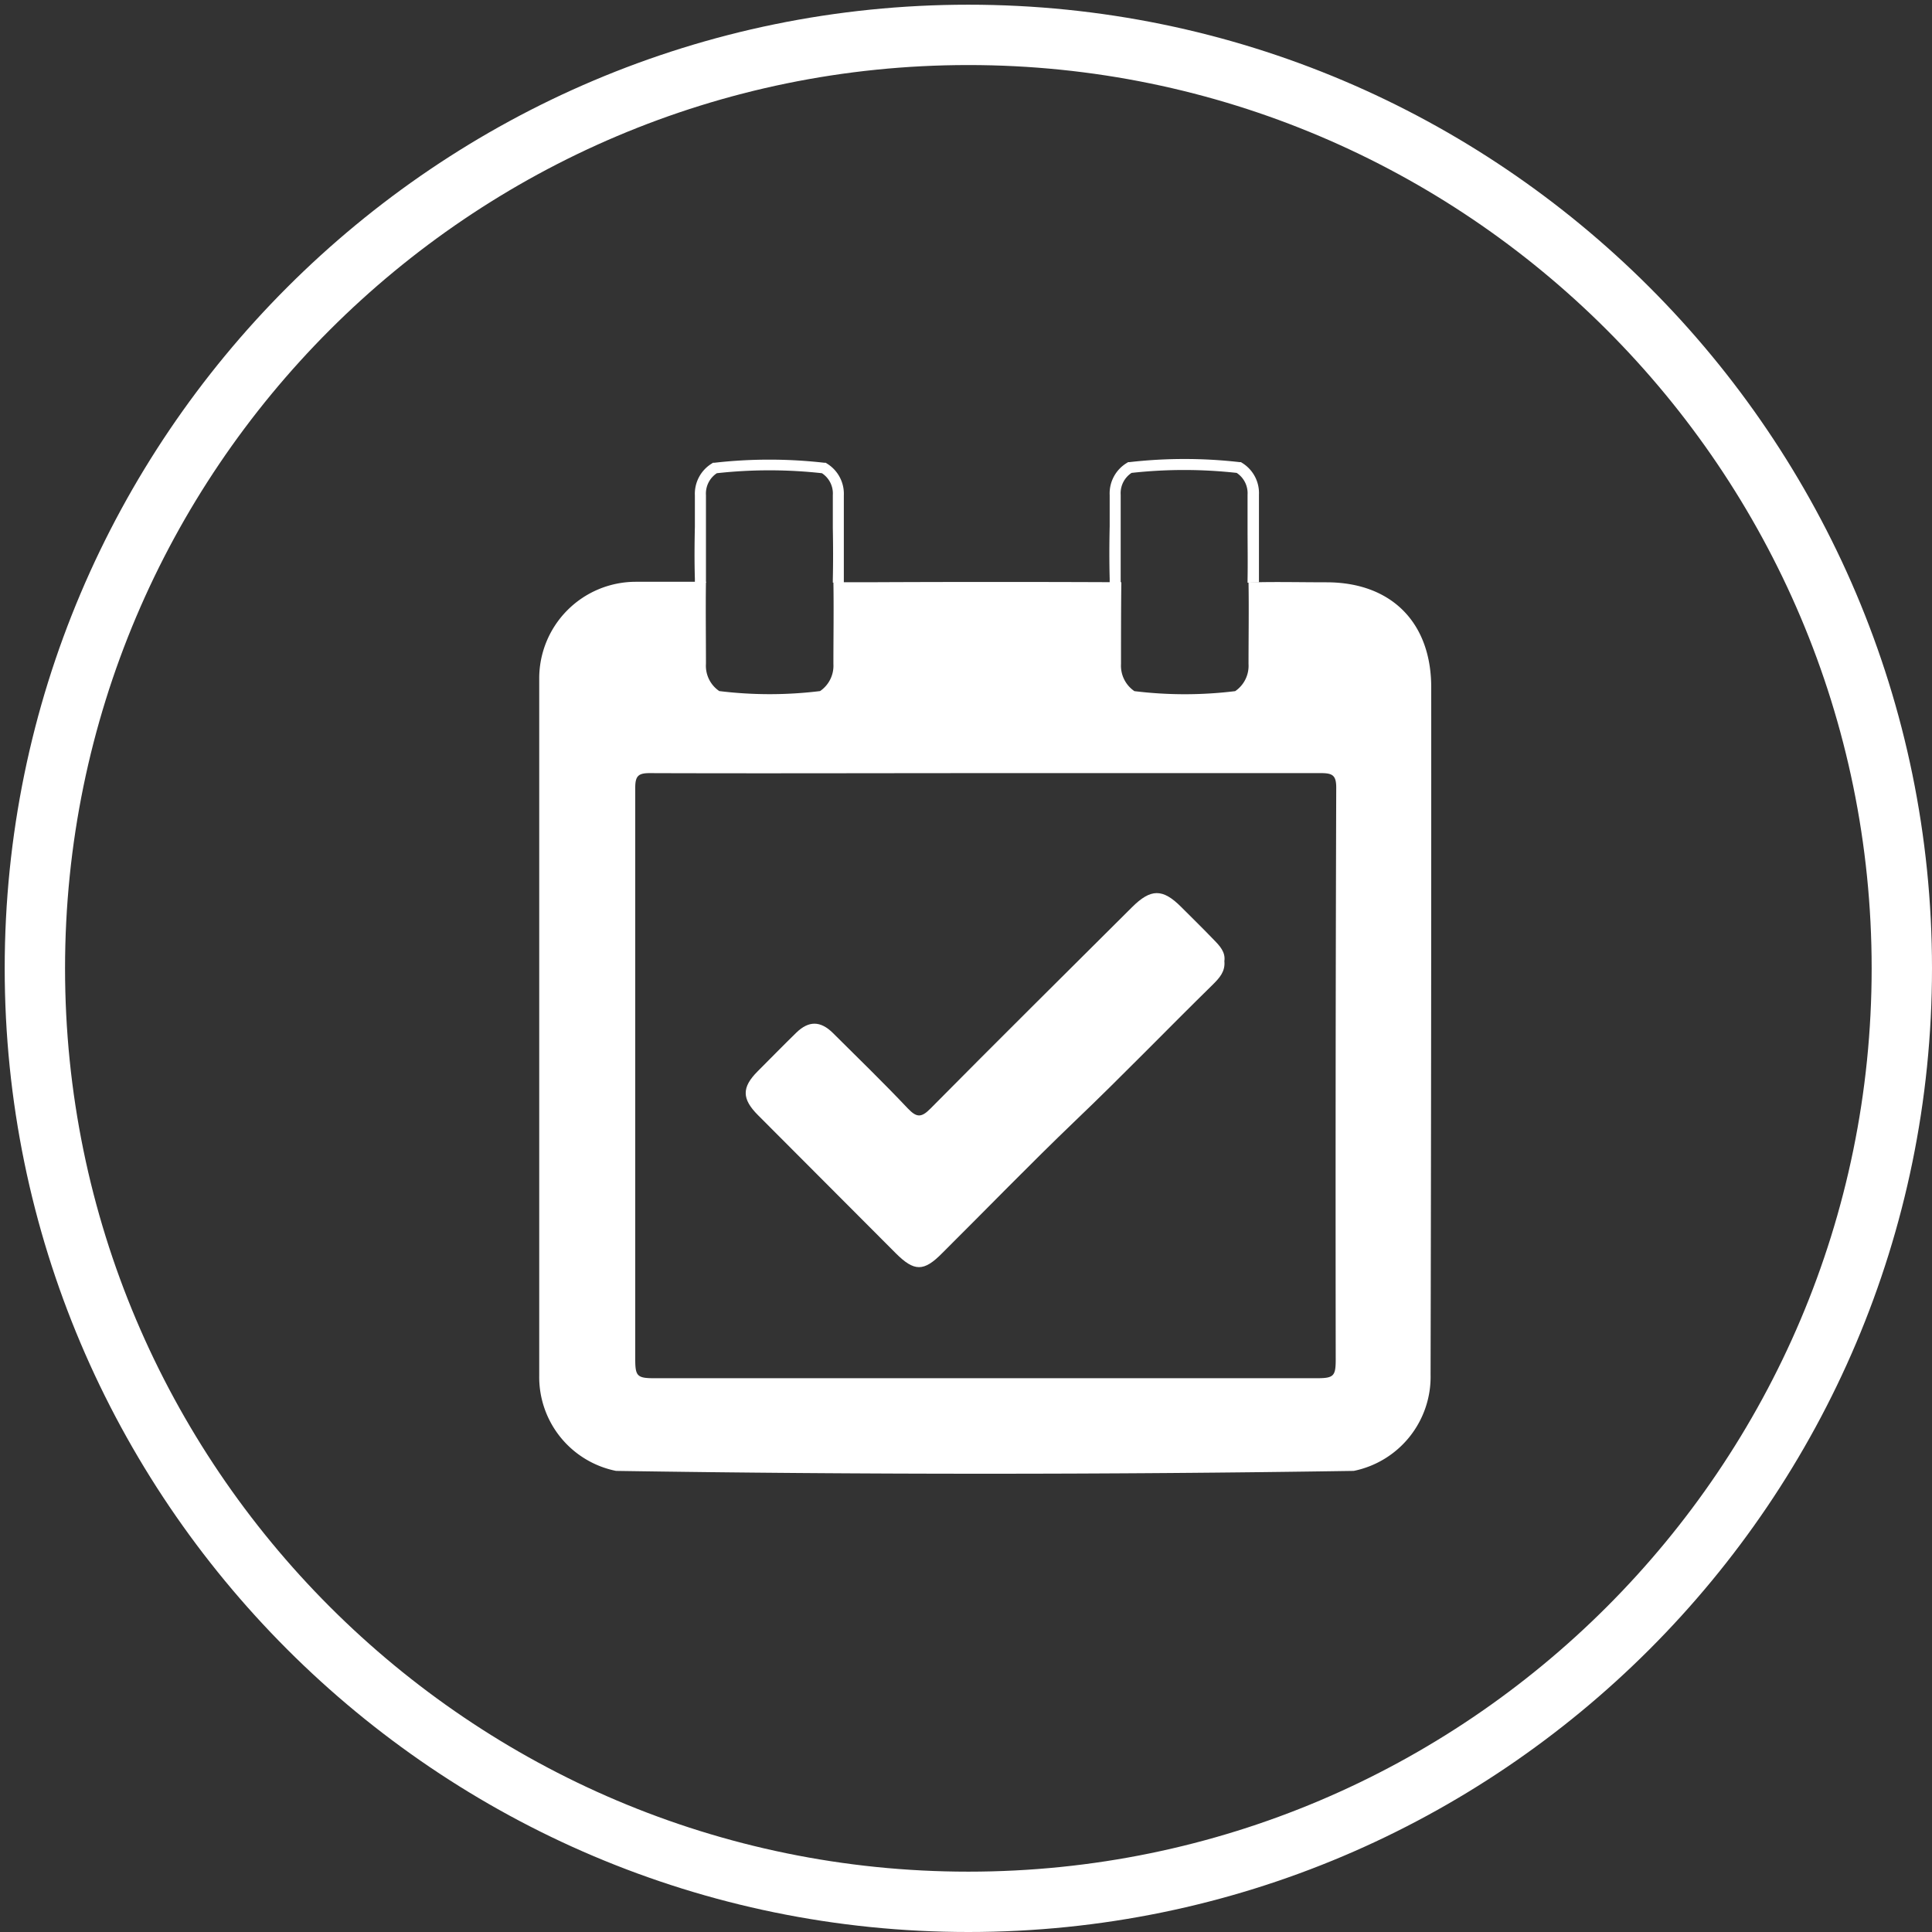
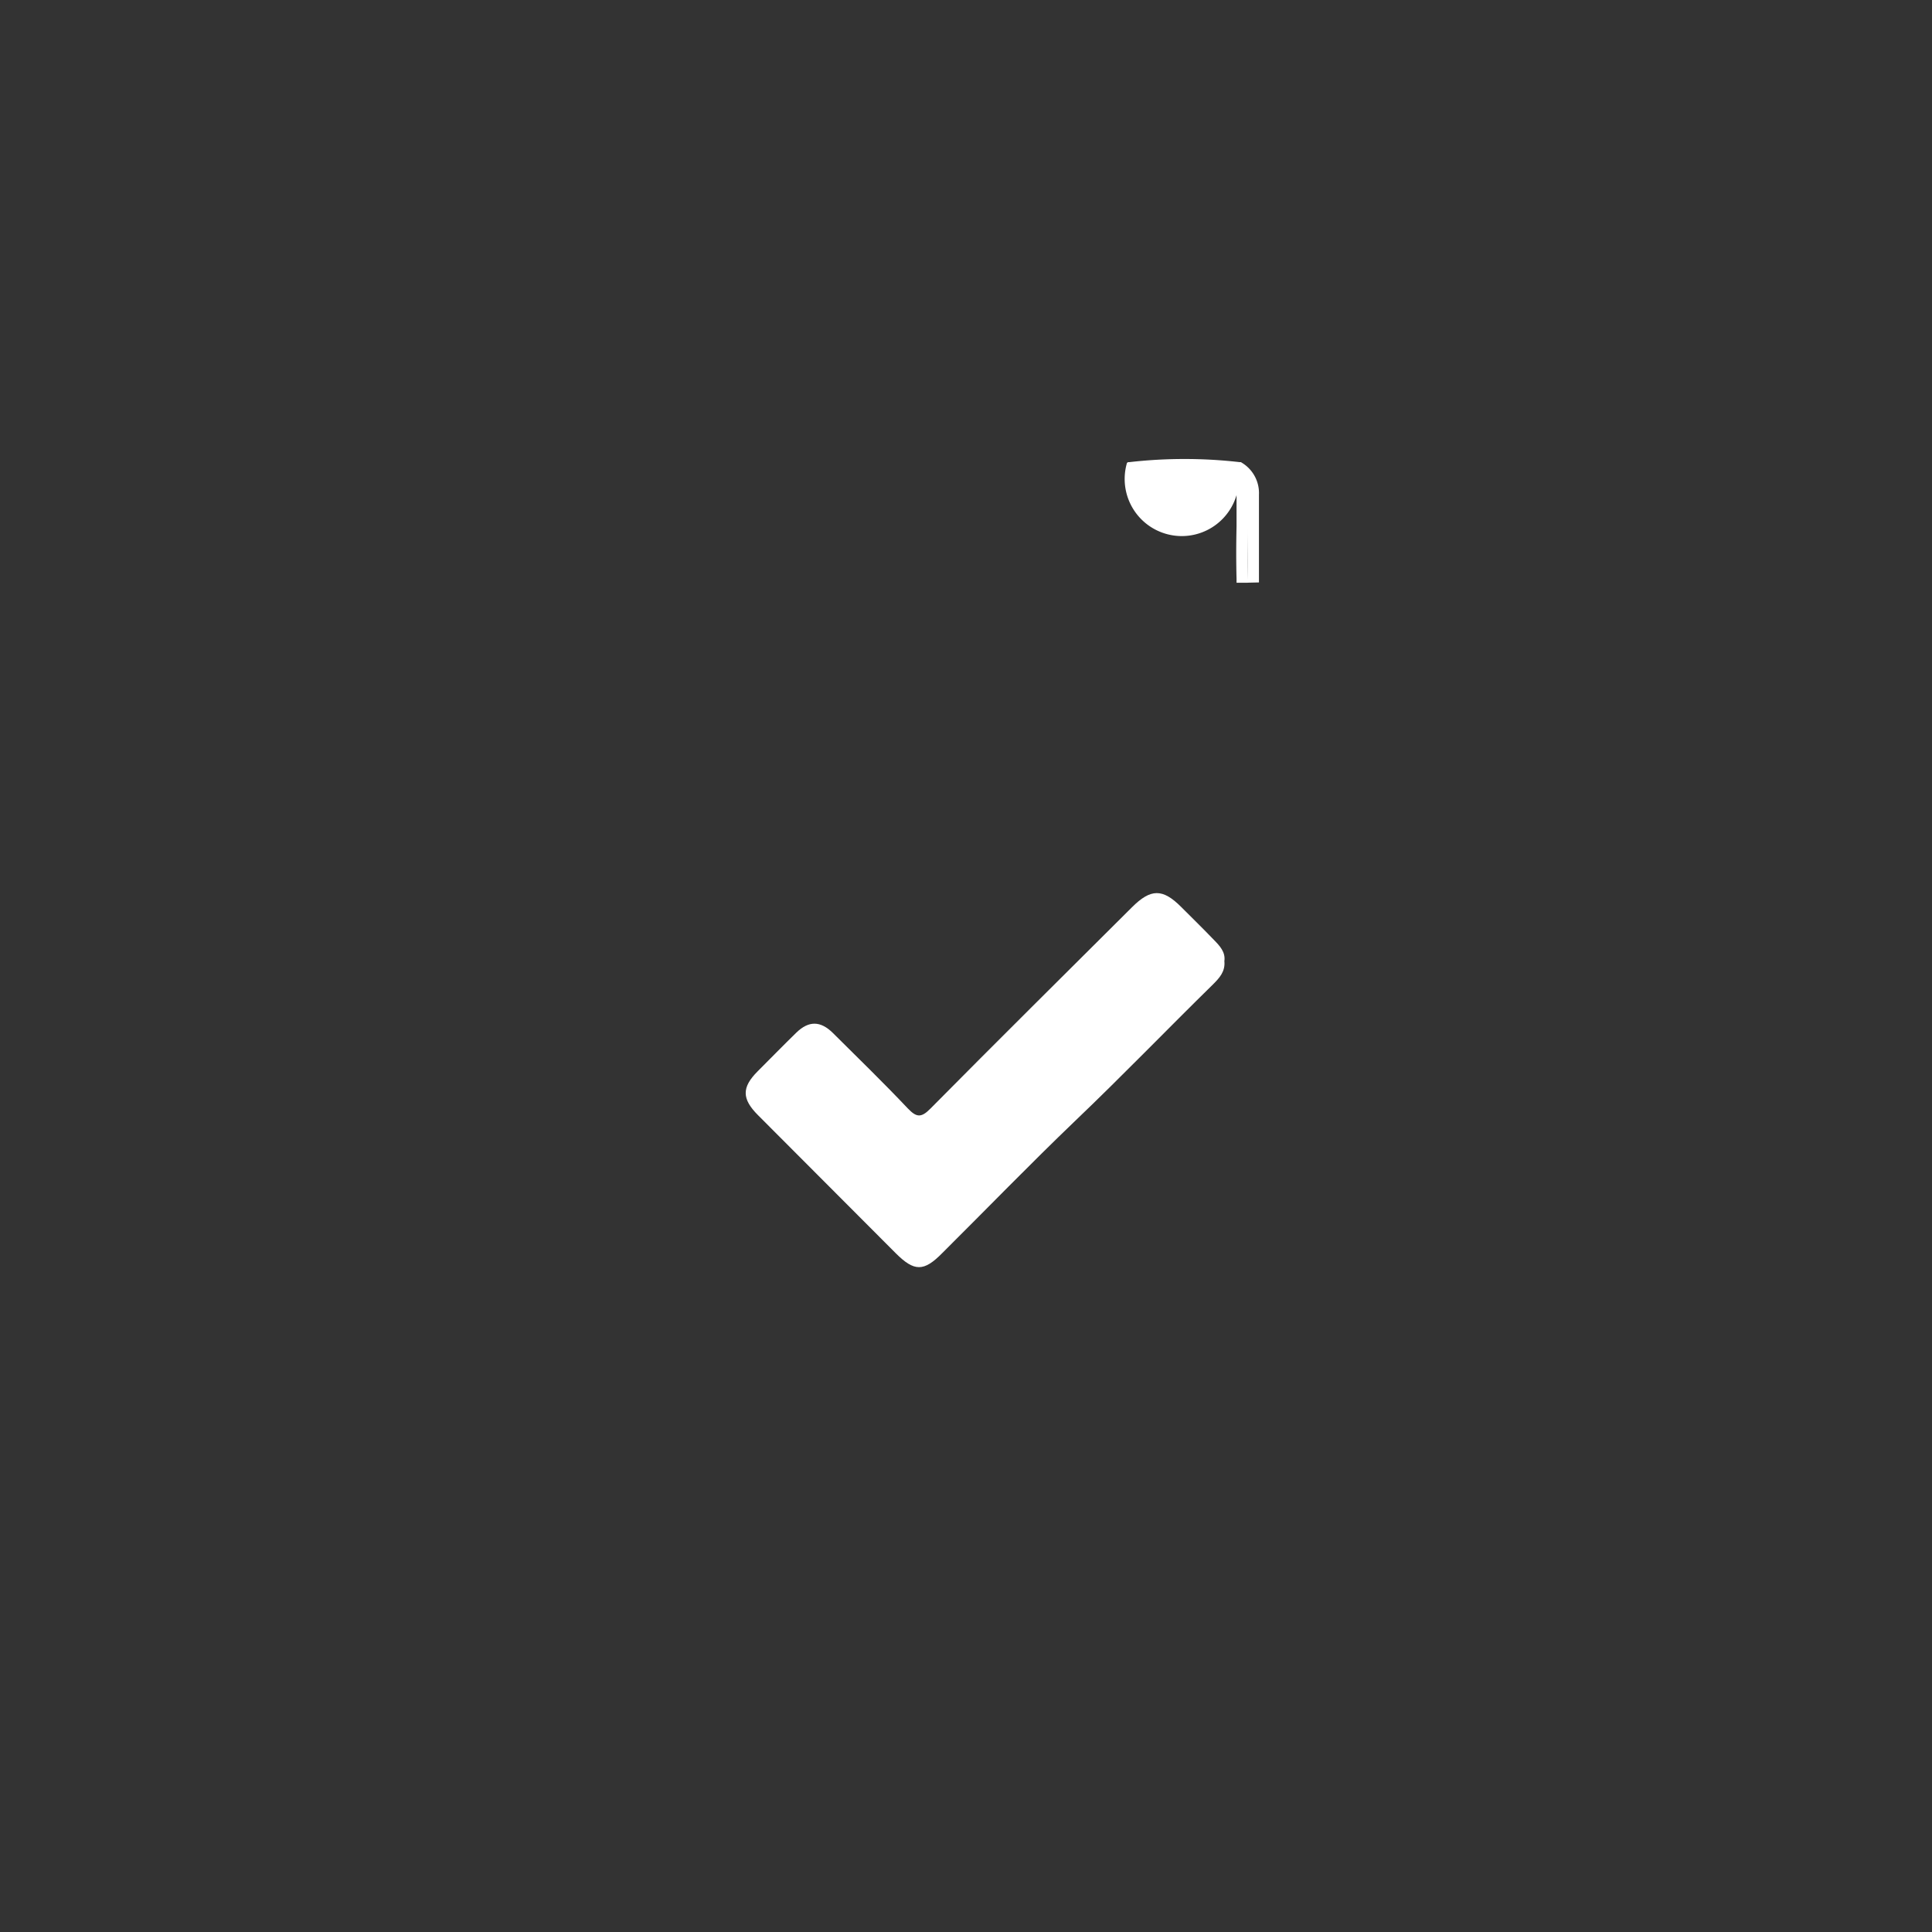
<svg xmlns="http://www.w3.org/2000/svg" id="Layer_1" data-name="Layer 1" viewBox="0 0 300 300">
  <rect x="0" y="0" width="300" height="300" fill="#333333" stroke="none" />
  <defs>
    <style>.cls-1{fill:#fff;}</style>
  </defs>
-   <path class="cls-1" d="M150.37,300C67.85,300,.73,232.87.73,150.36S67.85.73,150.37.73,300,67.85,300,150.36,232.87,300,150.37,300Zm0-289.9C73,10.1,10.1,73,10.1,150.36S73,290.63,150.37,290.63s140.26-62.92,140.26-140.27S227.71,10.1,150.37,10.1Z" />
-   <path class="cls-1" d="M222.24,106.73c0-10.08-6.2-16.3-16.24-16.31-3.77,0-7.55-.09-11.31,0h-.82c.07,4.22,0,8.45,0,12.68a4.76,4.76,0,0,1-2.07,4.22,64,64,0,0,1-15.65,0,4.78,4.78,0,0,1-2.08-4.23c0-4.22,0-8.45.05-12.68-11.76-.06-27.26-.06-39,0h-5.71c.07,4.22,0,8.45,0,12.68a4.76,4.76,0,0,1-2.07,4.22,64,64,0,0,1-15.65,0,4.74,4.74,0,0,1-2.07-4.23c0-4.25-.06-8.5,0-12.74-2.38,0-8.51,0-10.89,0a15,15,0,0,0-15,15.07q0,54.12,0,108.25a14.86,14.86,0,0,0,11.93,14.74q57.27.88,114.55,0a14.91,14.91,0,0,0,11.93-14.94Q222.26,160.14,222.24,106.73ZM207.41,211.08c0,2.63-.31,2.93-3,2.93H101.64c-2.68,0-3-.3-3-2.93q0-44.39,0-88.78c0-1.86.53-2.26,2.31-2.25,17.44.06,34.88,0,52.32,0s34.6,0,51.9,0c1.78,0,2.32.39,2.32,2.26Q207.35,166.7,207.41,211.08Z" />
  <path class="cls-1" d="M188.49,145.94c-1.66-1.73-3.38-3.41-5.08-5.11-2.87-2.88-4.72-2.87-7.65.06-10.45,10.41-20.93,20.79-31.3,31.27-1.45,1.47-2.18,1.33-3.51-.06-3.78-4-7.71-7.81-11.6-11.68-1.94-1.93-3.77-1.95-5.71-.06s-4,4-6,6c-2.48,2.49-2.47,4.27.07,6.81q10.68,10.73,21.37,21.42c2.89,2.89,4.36,2.9,7.22,0C153.21,187.72,160,180.71,167,174c7.25-6.92,14.2-14.13,21.35-21.14,1-1,1.93-2,1.77-3.62C190.32,147.84,189.4,146.87,188.49,145.94Z" />
-   <path class="cls-1" d="M129.32,90.47V90c.06-2.7.05-5.42,0-8,0-1.71,0-3.42,0-5.13a3.76,3.76,0,0,0-1.69-3.39,74.21,74.21,0,0,0-16.32,0,3.78,3.78,0,0,0-1.69,3.39q0,2.43,0,4.86c0,2.65,0,5.4,0,8.09v.65l-1.72,0v-.59c-.08-2.69-.06-5.45,0-8.12,0-1.61,0-3.22,0-4.84a5.5,5.5,0,0,1,2.64-4.95l.16-.11.2,0a75.4,75.4,0,0,1,17.12,0l.2,0,.17.11a5.51,5.51,0,0,1,2.64,4.95c0,1.71,0,3.41,0,5.12,0,2.64,0,5.37,0,8v.45Z" />
-   <path class="cls-1" d="M193.72,90.48V90c.05-2.7,0-5.43,0-8.06,0-1.71,0-3.41,0-5.12a3.78,3.78,0,0,0-1.69-3.39,74.21,74.21,0,0,0-16.32,0,3.76,3.76,0,0,0-1.69,3.39c0,1.62,0,3.24,0,4.86,0,2.65,0,5.4,0,8.09v.72l-1.71,0v-.65c-.07-2.69-.06-5.45,0-8.12,0-1.61,0-3.22,0-4.84A5.52,5.52,0,0,1,175,71.87l.17-.11.2,0a75.4,75.4,0,0,1,17.12,0l.2,0,.17.11a5.5,5.5,0,0,1,2.63,4.95c0,1.7,0,3.4,0,5.11,0,2.64,0,5.37,0,8.06v.45Z" />
+   <path class="cls-1" d="M193.72,90.48V90c.05-2.7,0-5.43,0-8.06,0-1.71,0-3.41,0-5.12c0,1.62,0,3.24,0,4.86,0,2.65,0,5.4,0,8.09v.72l-1.71,0v-.65c-.07-2.69-.06-5.45,0-8.12,0-1.61,0-3.22,0-4.84A5.52,5.52,0,0,1,175,71.87l.17-.11.2,0a75.4,75.4,0,0,1,17.12,0l.2,0,.17.11a5.5,5.5,0,0,1,2.63,4.95c0,1.7,0,3.4,0,5.11,0,2.64,0,5.37,0,8.06v.45Z" />
</svg>